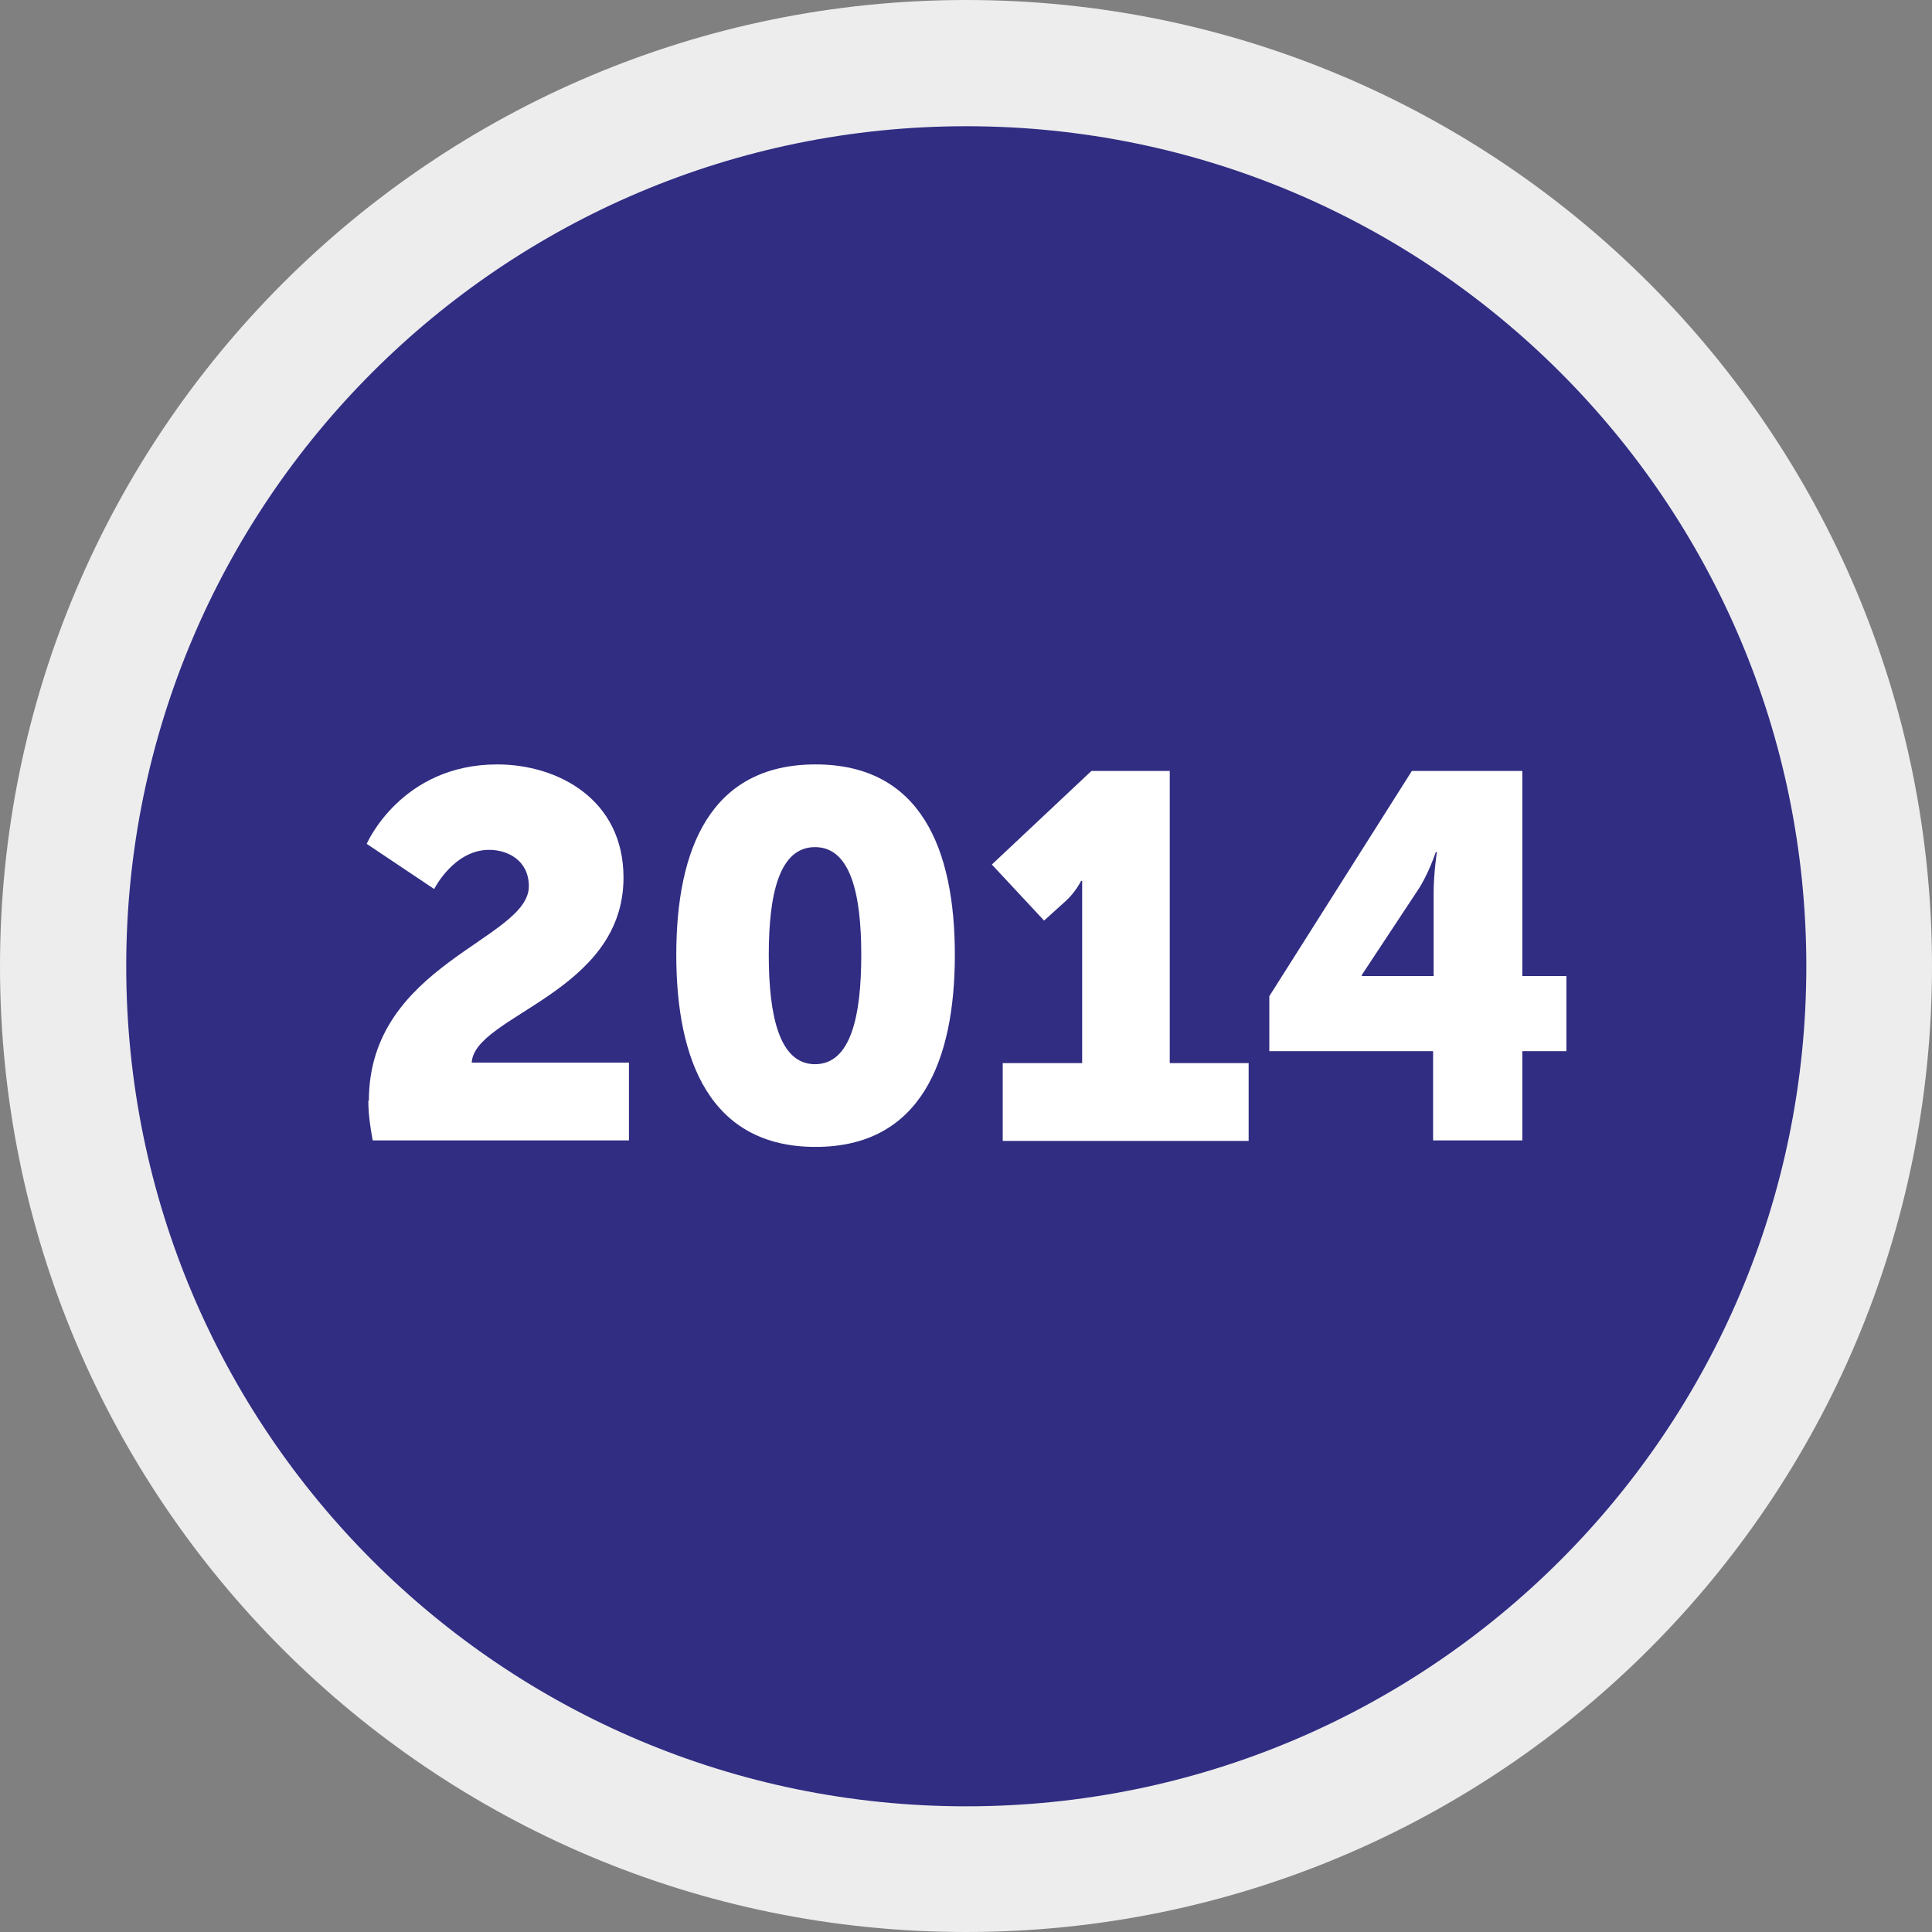
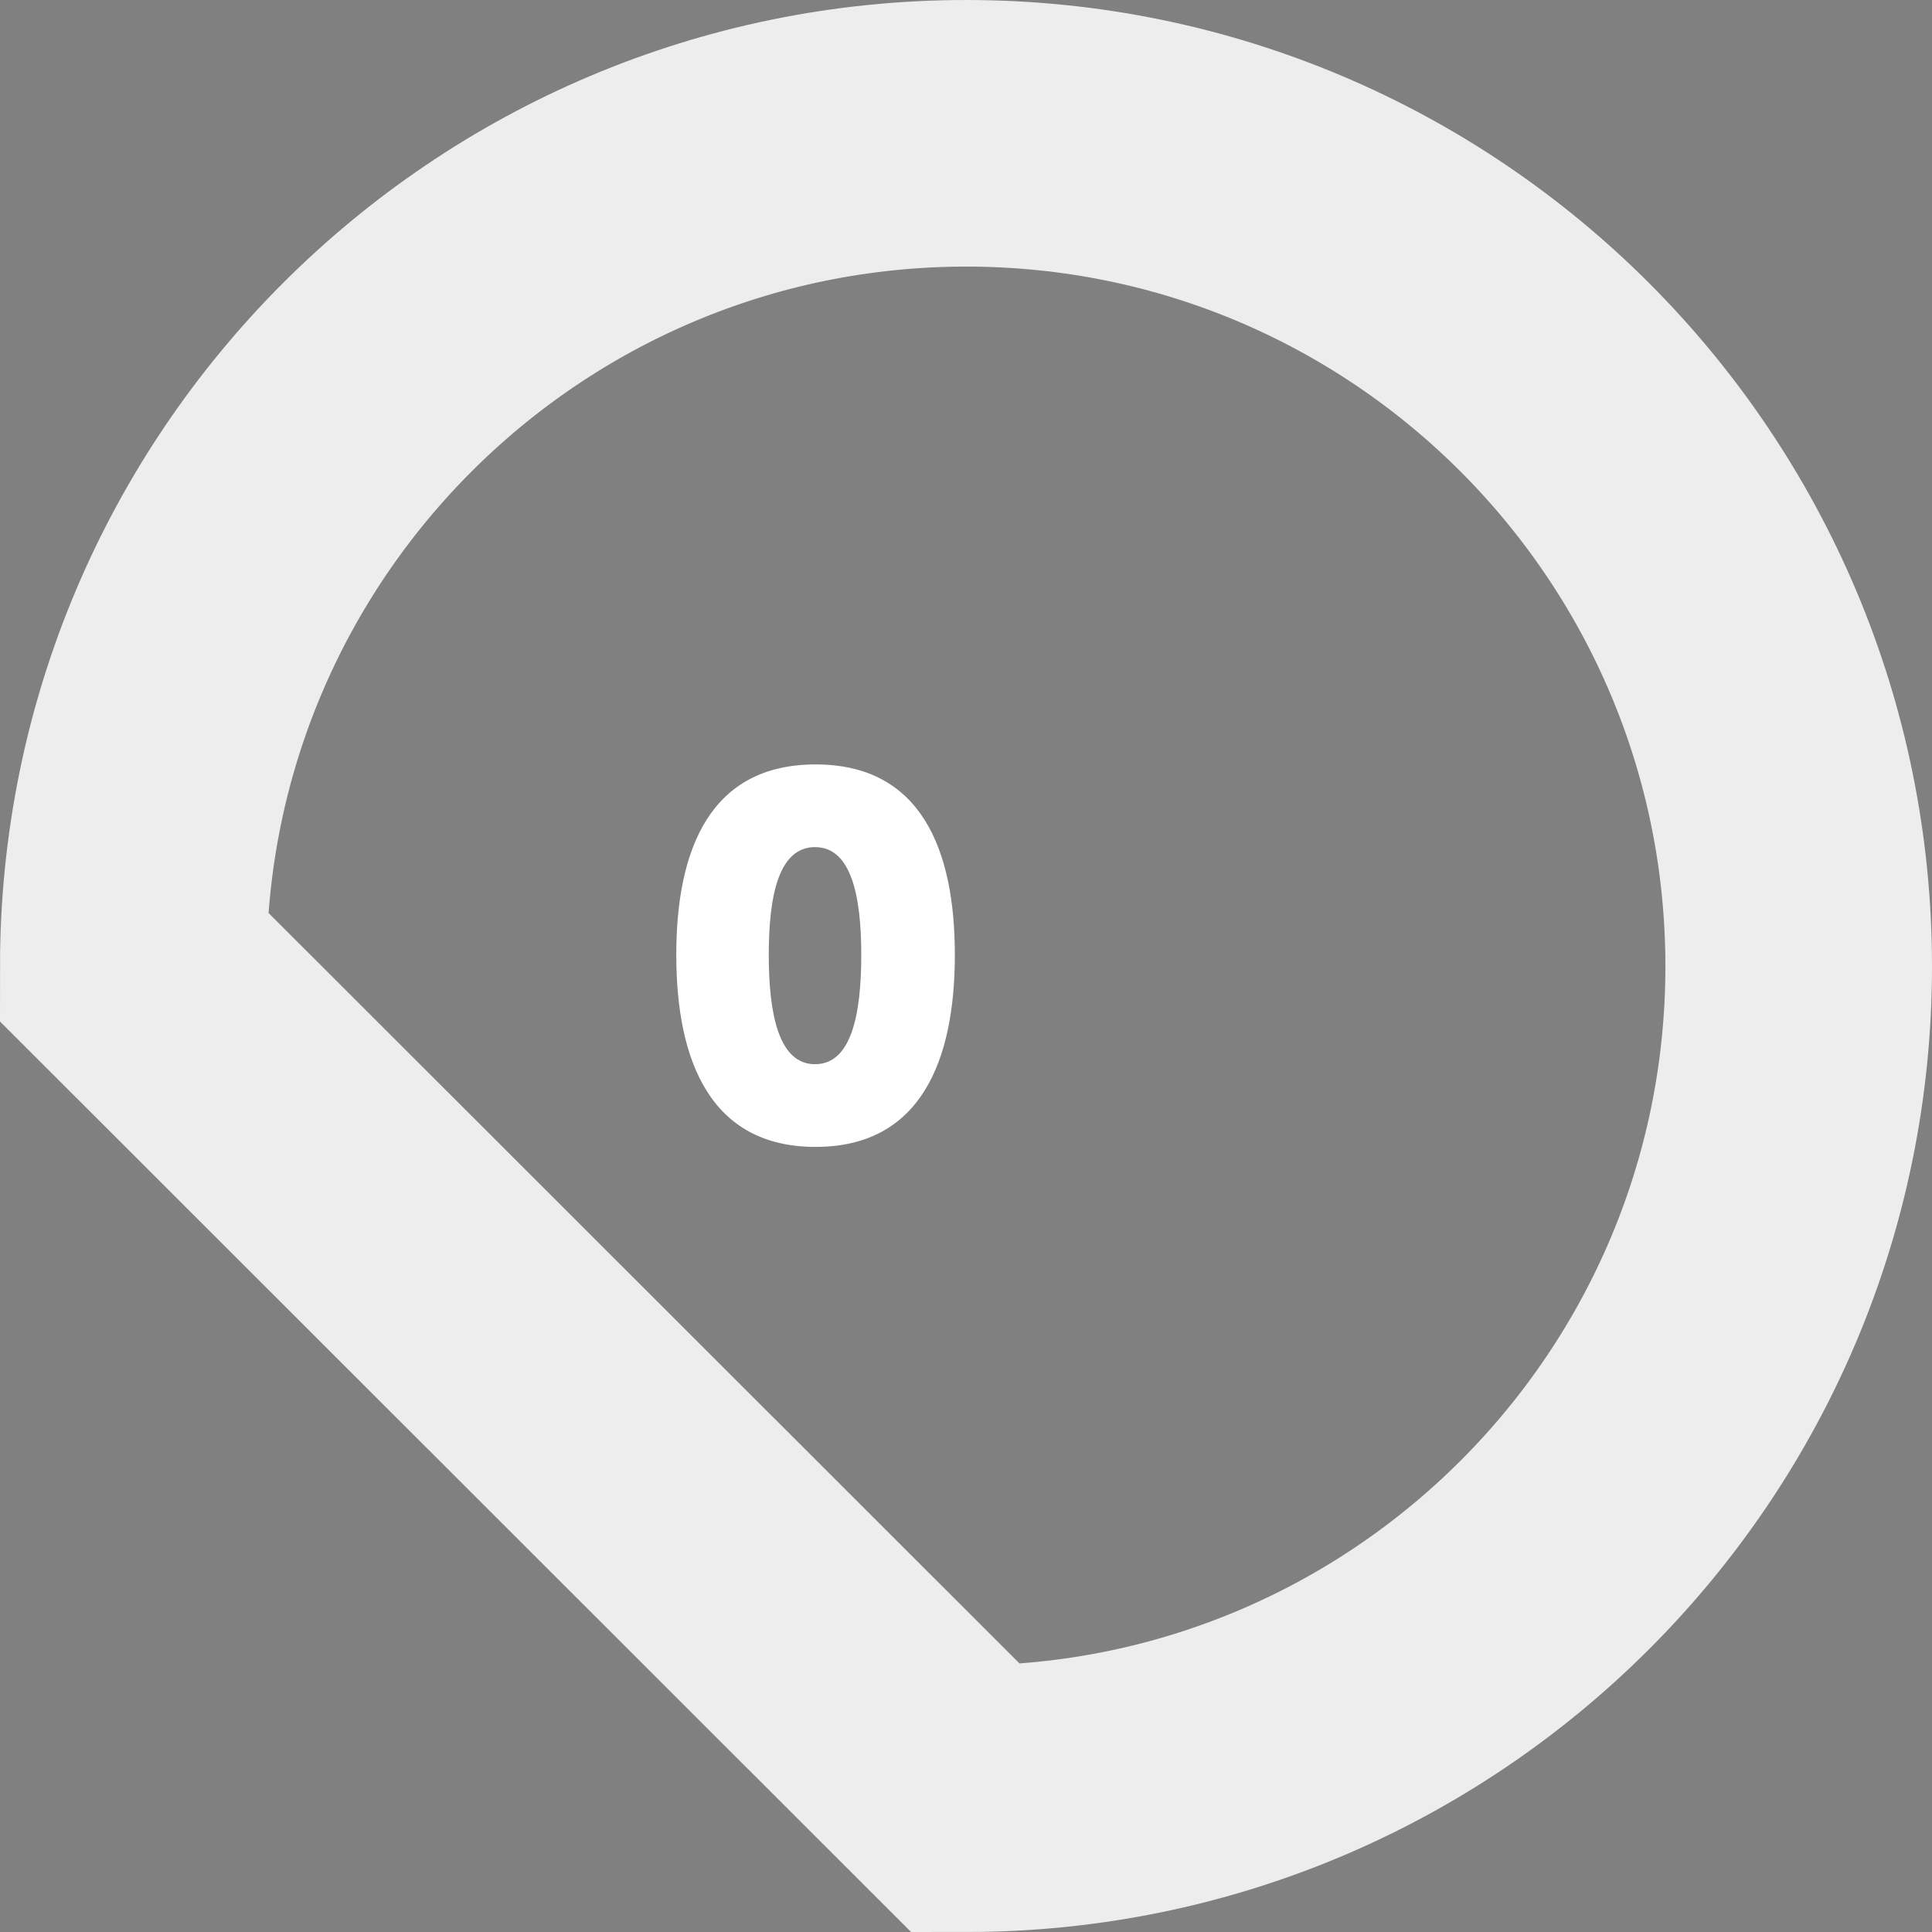
<svg xmlns="http://www.w3.org/2000/svg" id="Layer_1" viewBox="0 0 35.51 35.51">
  <rect x="0" y="0" width="35.51" height="35.51" fill="#808080" stroke="none" />
  <defs>
    <style>.cls-1{clip-path:url(#clippath);}.cls-2,.cls-3{fill:none;}.cls-2,.cls-4,.cls-5,.cls-6{stroke-width:0px;}.cls-3{stroke:#ededed;stroke-width:4.9px;}.cls-4{fill:#312d83;}.cls-5{fill:#154386;}.cls-6{fill:#fff;}</style>
    <clipPath id="clippath">
      <rect class="cls-2" width="35.51" height="35.51" />
    </clipPath>
  </defs>
  <g class="cls-1">
-     <path class="cls-5" d="M17.76,33.06c8.45,0,15.3-6.85,15.3-15.3S26.21,2.45,17.76,2.45,2.45,9.3,2.45,17.76s6.85,15.3,15.3,15.3" />
-     <path class="cls-3" d="M17.76,33.06c8.45,0,15.3-6.85,15.3-15.3S26.21,2.45,17.76,2.45,2.45,9.3,2.45,17.76s6.85,15.3,15.3,15.3Z" />
-     <path class="cls-4" d="M17.76,33.2c8.53,0,15.44-6.91,15.44-15.44S26.28,2.32,17.76,2.32,2.32,9.23,2.32,17.76s6.91,15.44,15.44,15.44" />
+     <path class="cls-3" d="M17.76,33.06c8.45,0,15.3-6.85,15.3-15.3S26.21,2.45,17.76,2.45,2.45,9.3,2.45,17.76Z" />
  </g>
-   <path class="cls-6" d="M6.78,20.23c0-2.51,2.94-2.96,2.94-3.94,0-.47-.38-.67-.73-.67-.65,0-1.01.72-1.01.72l-1.24-.83s.63-1.46,2.4-1.46c1.11,0,2.32.64,2.32,2.08,0,2.12-2.74,2.53-2.79,3.4h2.89v1.43h-4.71c-.05-.27-.08-.5-.08-.73Z" />
  <path class="cls-6" d="M12.43,17.55c0-1.95.63-3.5,2.56-3.5s2.56,1.55,2.56,3.5-.63,3.53-2.56,3.53-2.56-1.58-2.56-3.53ZM15.83,17.55c0-1.1-.19-1.98-.85-1.98s-.85.87-.85,1.98.19,2.01.85,2.01.85-.89.85-2.01Z" />
-   <path class="cls-6" d="M18.45,19.54h1.44v-2.83c0-.26,0-.52,0-.52h-.02s-.09.19-.27.36l-.41.37-.96-1.03,1.83-1.72h1.44v5.37h1.45v1.43h-4.52v-1.43Z" />
-   <path class="cls-6" d="M23.33,18.31l2.62-4.14h2.03v3.77h.81v1.38h-.81v1.64h-1.64v-1.64h-3.01v-1.01ZM26.35,17.94v-1.52c0-.37.06-.76.06-.76h-.02s-.14.42-.33.7l-1.03,1.56v.02h1.32Z" />
</svg>